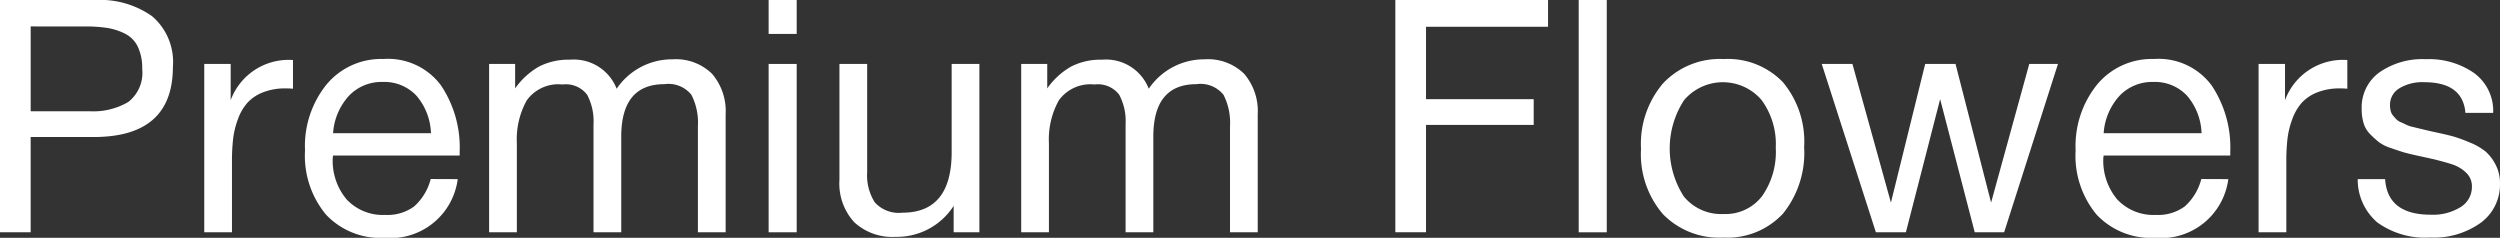
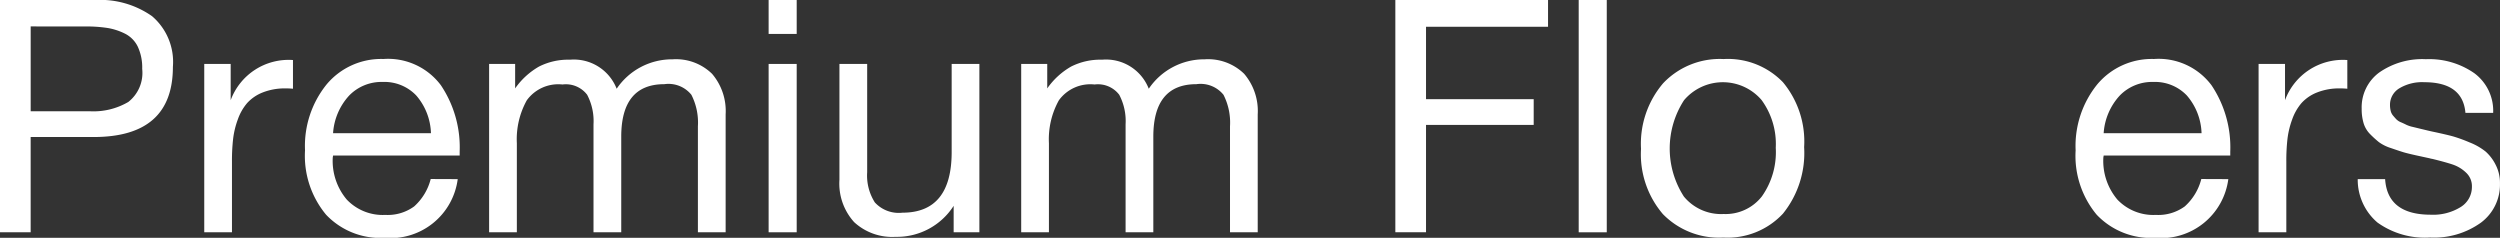
<svg xmlns="http://www.w3.org/2000/svg" width="136.022" height="12.94" viewBox="0 0 136.022 12.94">
  <rect x="0" y="0" width="136.022" height="12.94" fill="#333333" stroke="none" />
  <g id="Group_415" data-name="Group 415" transform="translate(-374.009 -119.547)">
    <g id="Group_24" data-name="Group 24" transform="translate(374.009 119.547)">
      <path id="Path_39" data-name="Path 39" d="M464.475,139.89h5.2a4.9,4.9,0,0,1,3.071.879,3.271,3.271,0,0,1,1.136,2.76q0,3.817-4.313,3.816h-3.426v5.183h-1.669Zm1.669,1.438v4.615h3.213a3.748,3.748,0,0,0,2.1-.506,2.01,2.01,0,0,0,.755-1.8,2.692,2.692,0,0,0-.24-1.207,1.542,1.542,0,0,0-.7-.71,3.31,3.31,0,0,0-.959-.31,7.584,7.584,0,0,0-1.189-.08Z" transform="translate(-464.475 -139.89)" fill="#fff" />
      <path id="Path_40" data-name="Path 40" d="M506.863,150.93v1.562a3.691,3.691,0,0,0-.39-.018,3.272,3.272,0,0,0-1.261.222,2.249,2.249,0,0,0-.843.577,2.788,2.788,0,0,0-.506.888,4.632,4.632,0,0,0-.257,1.065,10.438,10.438,0,0,0-.062,1.207v3.87h-1.508v-9.159h1.438v1.971A3.357,3.357,0,0,1,506.863,150.93Z" transform="translate(-490.923 -147.664)" fill="#fff" />
      <path id="Path_41" data-name="Path 41" d="M528.881,157.283a3.687,3.687,0,0,1-3.994,3.195,4.064,4.064,0,0,1-3.169-1.26,5.01,5.01,0,0,1-1.145-3.5,5.326,5.326,0,0,1,1.18-3.595,3.865,3.865,0,0,1,3.08-1.376,3.591,3.591,0,0,1,3.133,1.429,6.061,6.061,0,0,1,1.021,3.612V156H522.1l-.018.106a3.264,3.264,0,0,0,.763,2.29,2.7,2.7,0,0,0,2.095.834,2.445,2.445,0,0,0,1.571-.462,2.983,2.983,0,0,0,.9-1.491Zm-1.456-2.5a3.285,3.285,0,0,0-.8-2.05,2.393,2.393,0,0,0-1.828-.737,2.449,2.449,0,0,0-1.828.746,3.344,3.344,0,0,0-.87,2.041Z" transform="translate(-503.977 -147.537)" fill="#fff" />
      <path id="Path_42" data-name="Path 42" d="M555.833,151.059v1.331a4.031,4.031,0,0,1,1.3-1.189,3.519,3.519,0,0,1,1.686-.373,2.5,2.5,0,0,1,2.538,1.58,3.634,3.634,0,0,1,3.035-1.6,2.807,2.807,0,0,1,2.157.79,3.117,3.117,0,0,1,.737,2.21v6.408h-1.509V154.45a3.318,3.318,0,0,0-.355-1.713,1.6,1.6,0,0,0-1.473-.577q-2.343,0-2.343,2.858v5.2h-1.509v-5.876a3.072,3.072,0,0,0-.346-1.606,1.453,1.453,0,0,0-1.34-.559,2.114,2.114,0,0,0-1.944.861,4.356,4.356,0,0,0-.541,2.334v4.846h-1.509v-9.159Z" transform="translate(-527.805 -147.58)" fill="#fff" />
      <path id="Path_43" data-name="Path 43" d="M607.36,139.89v1.846h-1.527V139.89Zm0,3.479v9.159h-1.527v-9.159Z" transform="translate(-564.013 -139.89)" fill="#fff" />
      <path id="Path_44" data-name="Path 44" d="M626.467,151.65v9.159h-1.4v-1.438a3.659,3.659,0,0,1-3.16,1.686,3.049,3.049,0,0,1-2.254-.8,3.124,3.124,0,0,1-.8-2.308v-6.3h1.509v5.893a2.721,2.721,0,0,0,.417,1.642,1.761,1.761,0,0,0,1.5.559q2.68,0,2.68-3.3V151.65Z" transform="translate(-573.18 -148.171)" fill="#fff" />
      <path id="Path_45" data-name="Path 45" d="M653.692,151.059v1.331a4.032,4.032,0,0,1,1.3-1.189,3.519,3.519,0,0,1,1.686-.373,2.494,2.494,0,0,1,2.538,1.58,3.634,3.634,0,0,1,3.035-1.6,2.808,2.808,0,0,1,2.157.79,3.118,3.118,0,0,1,.736,2.21v6.408h-1.508V154.45a3.325,3.325,0,0,0-.355-1.713,1.6,1.6,0,0,0-1.474-.577q-2.343,0-2.343,2.858v5.2h-1.509v-5.876a3.072,3.072,0,0,0-.346-1.606,1.453,1.453,0,0,0-1.34-.559,2.114,2.114,0,0,0-1.944.861,4.354,4.354,0,0,0-.541,2.334v4.846h-1.509v-9.159Z" transform="translate(-596.713 -147.58)" fill="#fff" />
      <path id="Path_46" data-name="Path 46" d="M729.4,139.89v1.456h-6.639v3.94h5.858v1.4h-5.858v5.84h-1.669V139.89Z" transform="translate(-645.173 -139.89)" fill="#fff" />
      <path id="Path_47" data-name="Path 47" d="M756.339,139.89v12.639h-1.527V139.89Z" transform="translate(-668.917 -139.89)" fill="#fff" />
      <path id="Path_48" data-name="Path 48" d="M767.478,152.064a4.24,4.24,0,0,1,3.284-1.314,4.16,4.16,0,0,1,3.231,1.26,5.04,5.04,0,0,1,1.154,3.532,5.256,5.256,0,0,1-1.154,3.621,4.122,4.122,0,0,1-3.248,1.3,4.265,4.265,0,0,1-3.284-1.278,5.007,5.007,0,0,1-1.189-3.55A5.071,5.071,0,0,1,767.478,152.064Zm5.352.914a2.772,2.772,0,0,0-4.216.009,4.818,4.818,0,0,0-.009,5.245,2.624,2.624,0,0,0,2.157.949,2.507,2.507,0,0,0,2.086-.959,4.172,4.172,0,0,0,.755-2.645A4.053,4.053,0,0,0,772.83,152.978Z" transform="translate(-676.986 -147.537)" fill="#fff" />
-       <path id="Path_49" data-name="Path 49" d="M799.51,151.65h1.669l2.095,7.544,1.864-7.544h1.651l1.935,7.544,2.077-7.544h1.562l-2.929,9.159h-1.6l-1.882-7.242-1.864,7.242h-1.633Z" transform="translate(-700.391 -148.171)" fill="#fff" />
      <path id="Path_50" data-name="Path 50" d="M854.5,157.283a3.687,3.687,0,0,1-3.994,3.195,4.064,4.064,0,0,1-3.169-1.26,5.01,5.01,0,0,1-1.145-3.5,5.326,5.326,0,0,1,1.181-3.595,3.865,3.865,0,0,1,3.08-1.376,3.592,3.592,0,0,1,3.133,1.429,6.063,6.063,0,0,1,1.02,3.612V156h-6.887l-.018.106a3.262,3.262,0,0,0,.763,2.29,2.7,2.7,0,0,0,2.095.834,2.446,2.446,0,0,0,1.571-.462,2.983,2.983,0,0,0,.9-1.491Zm-1.456-2.5a3.287,3.287,0,0,0-.8-2.05,2.392,2.392,0,0,0-1.828-.737,2.449,2.449,0,0,0-1.828.746,3.342,3.342,0,0,0-.87,2.041Z" transform="translate(-733.26 -147.537)" fill="#fff" />
      <path id="Path_51" data-name="Path 51" d="M884.677,150.93v1.562a3.7,3.7,0,0,0-.39-.018,3.272,3.272,0,0,0-1.261.222,2.247,2.247,0,0,0-.843.577,2.792,2.792,0,0,0-.506.888,4.661,4.661,0,0,0-.257,1.065,10.505,10.505,0,0,0-.062,1.207v3.87h-1.509v-9.159h1.438v1.971A3.356,3.356,0,0,1,884.677,150.93Z" transform="translate(-756.962 -147.664)" fill="#fff" />
      <path id="Path_52" data-name="Path 52" d="M905.455,153.679h-1.509q-.143-1.668-2.237-1.669a2.408,2.408,0,0,0-1.367.337,1.044,1.044,0,0,0-.5.905,1.336,1.336,0,0,0,.036.311.622.622,0,0,0,.133.266c.065.077.124.145.177.2a.769.769,0,0,0,.267.168c.124.054.219.1.284.133a1.6,1.6,0,0,0,.355.115l.364.089c.071.017.21.05.417.1s.34.077.4.089q.657.142.985.231a8.045,8.045,0,0,1,.906.329,3.351,3.351,0,0,1,.878.5,2.386,2.386,0,0,1,.541.71,2.142,2.142,0,0,1,.24,1.021,2.576,2.576,0,0,1-1.038,2.139,4.375,4.375,0,0,1-2.76.808,4.438,4.438,0,0,1-2.867-.816,3.061,3.061,0,0,1-1.074-2.361h1.491q.124,1.934,2.485,1.935a2.834,2.834,0,0,0,1.625-.417,1.282,1.282,0,0,0,.612-1.109,1,1,0,0,0-.319-.763,1.944,1.944,0,0,0-.71-.435q-.39-.133-1.118-.311a1.053,1.053,0,0,1-.16-.036L901.31,156q-.524-.115-.755-.186t-.666-.222a2.258,2.258,0,0,1-.648-.32,5.571,5.571,0,0,1-.47-.426,1.441,1.441,0,0,1-.364-.6,2.687,2.687,0,0,1-.106-.79,2.351,2.351,0,0,1,.949-1.97,4.084,4.084,0,0,1,2.547-.728,4.287,4.287,0,0,1,2.636.764A2.544,2.544,0,0,1,905.455,153.679Z" transform="translate(-769.805 -147.537)" fill="#fff" />
    </g>
  </g>
</svg>